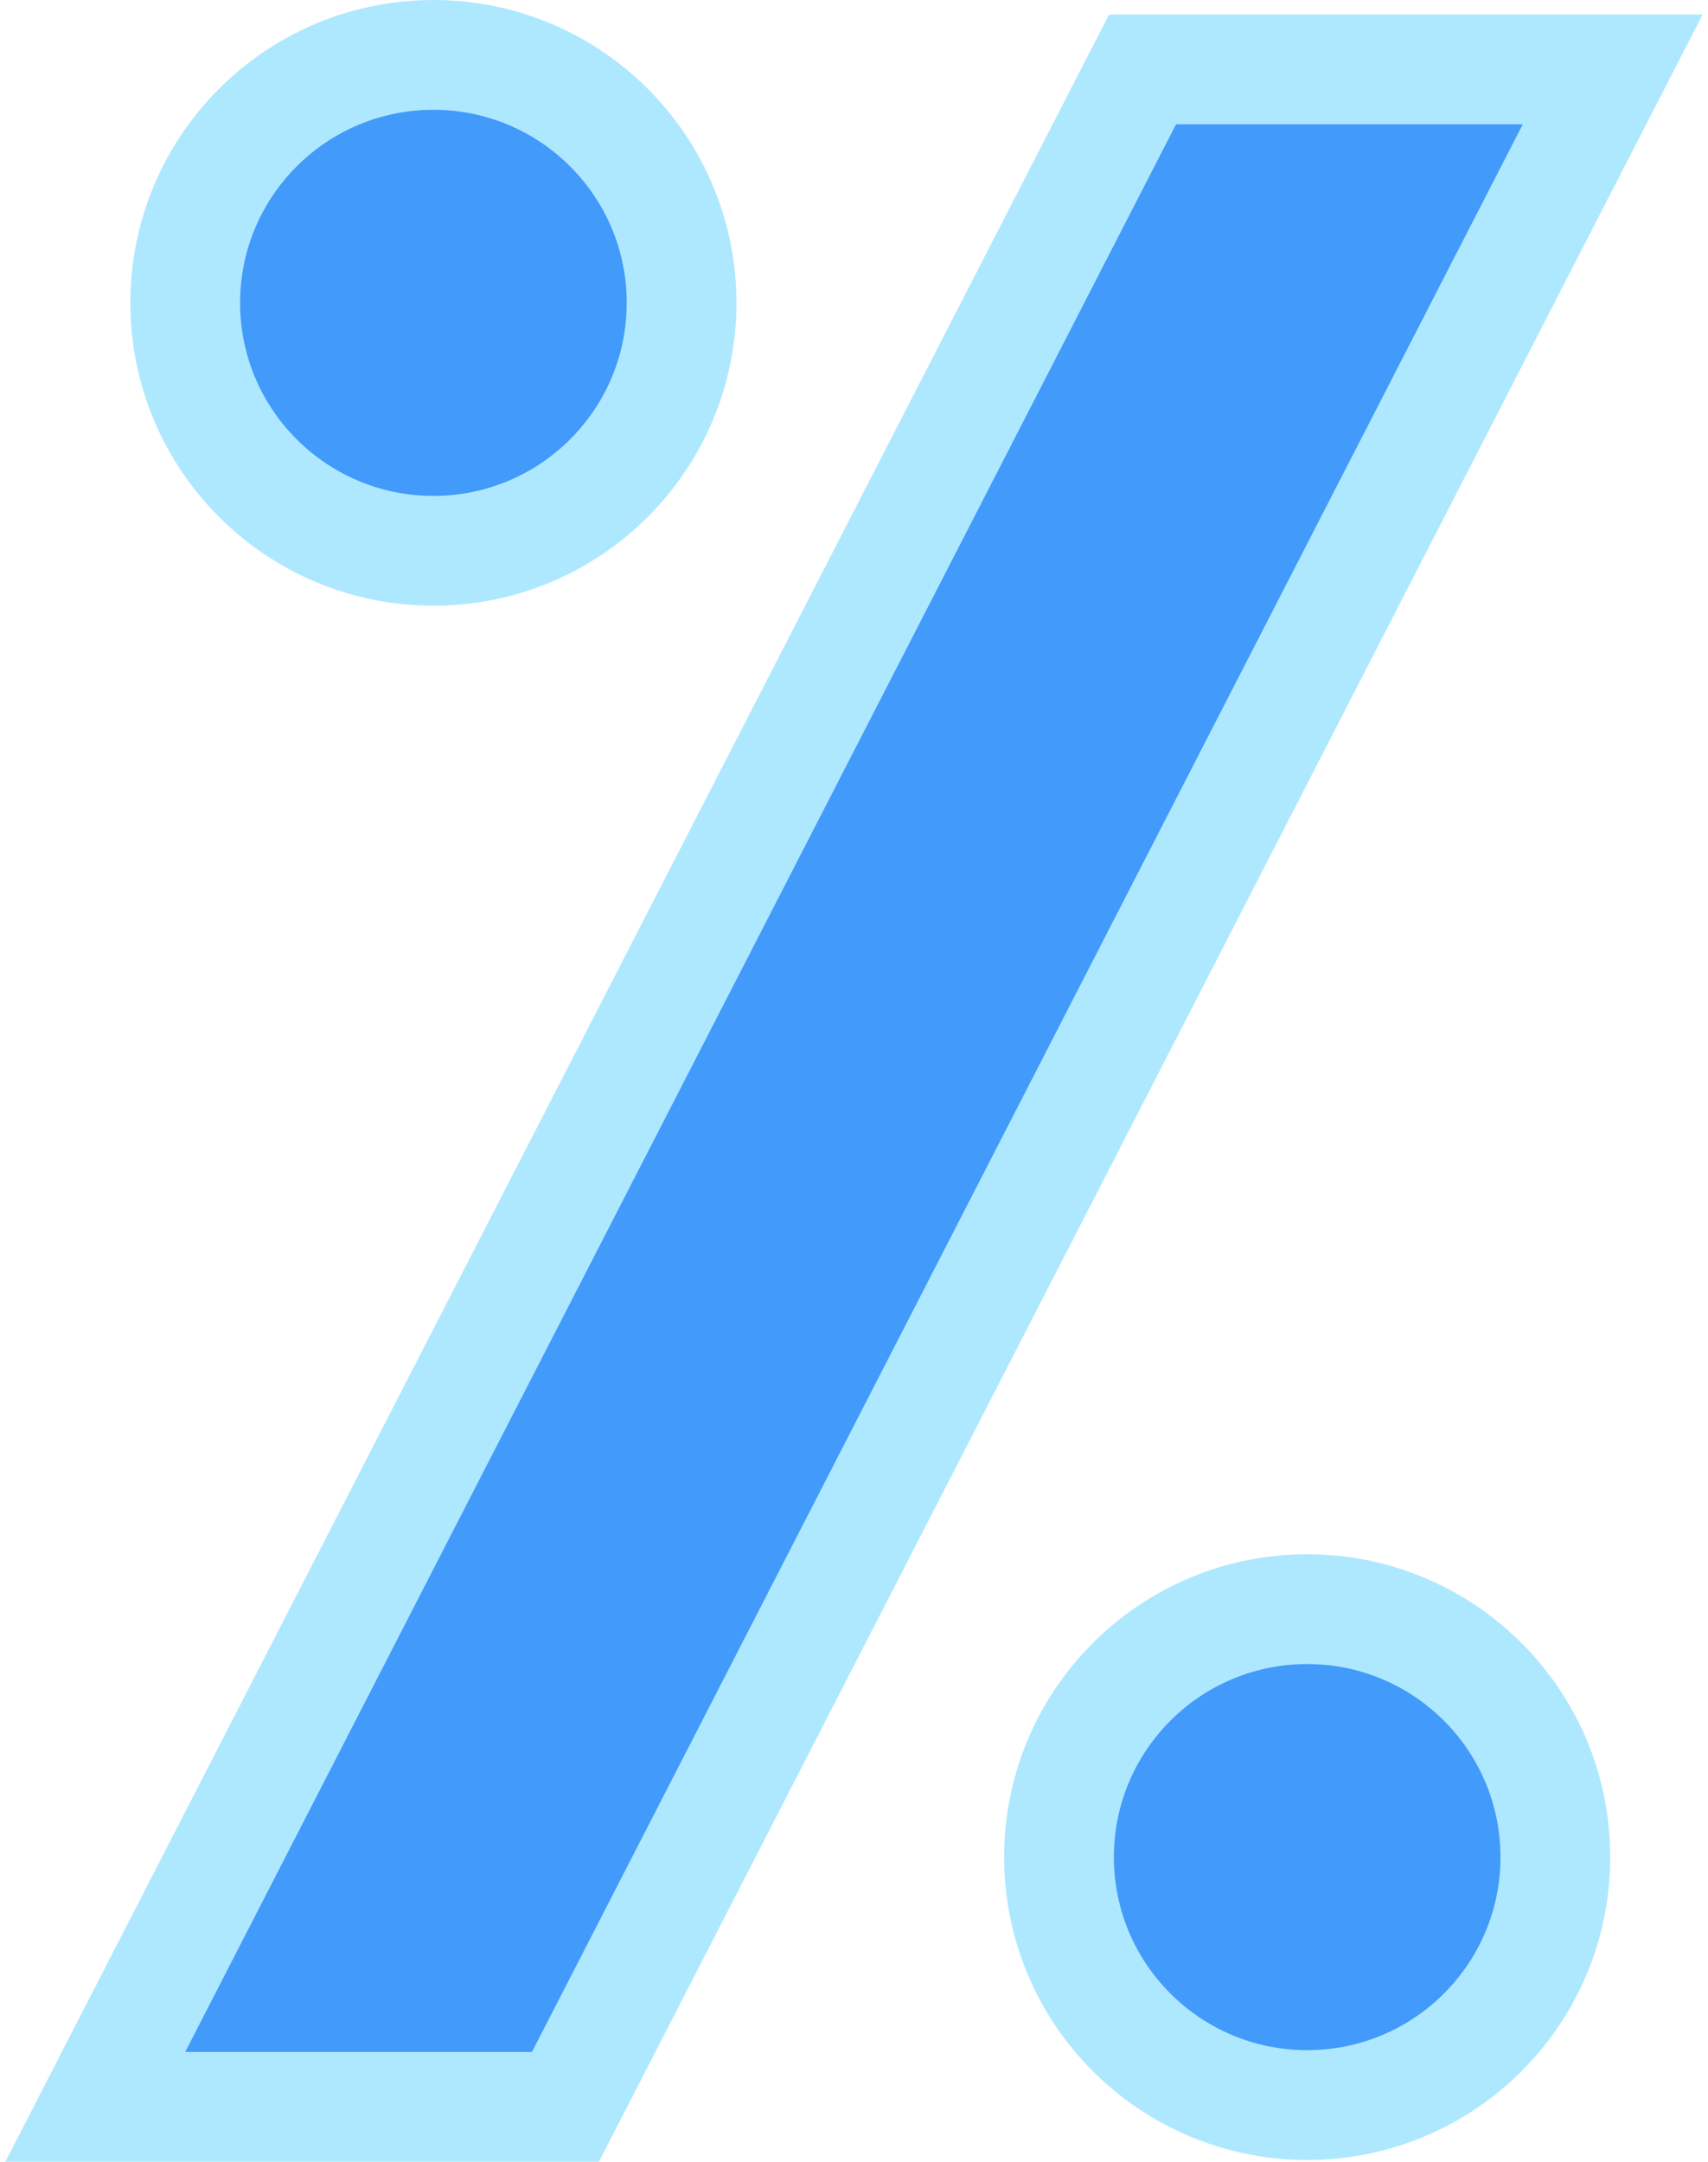
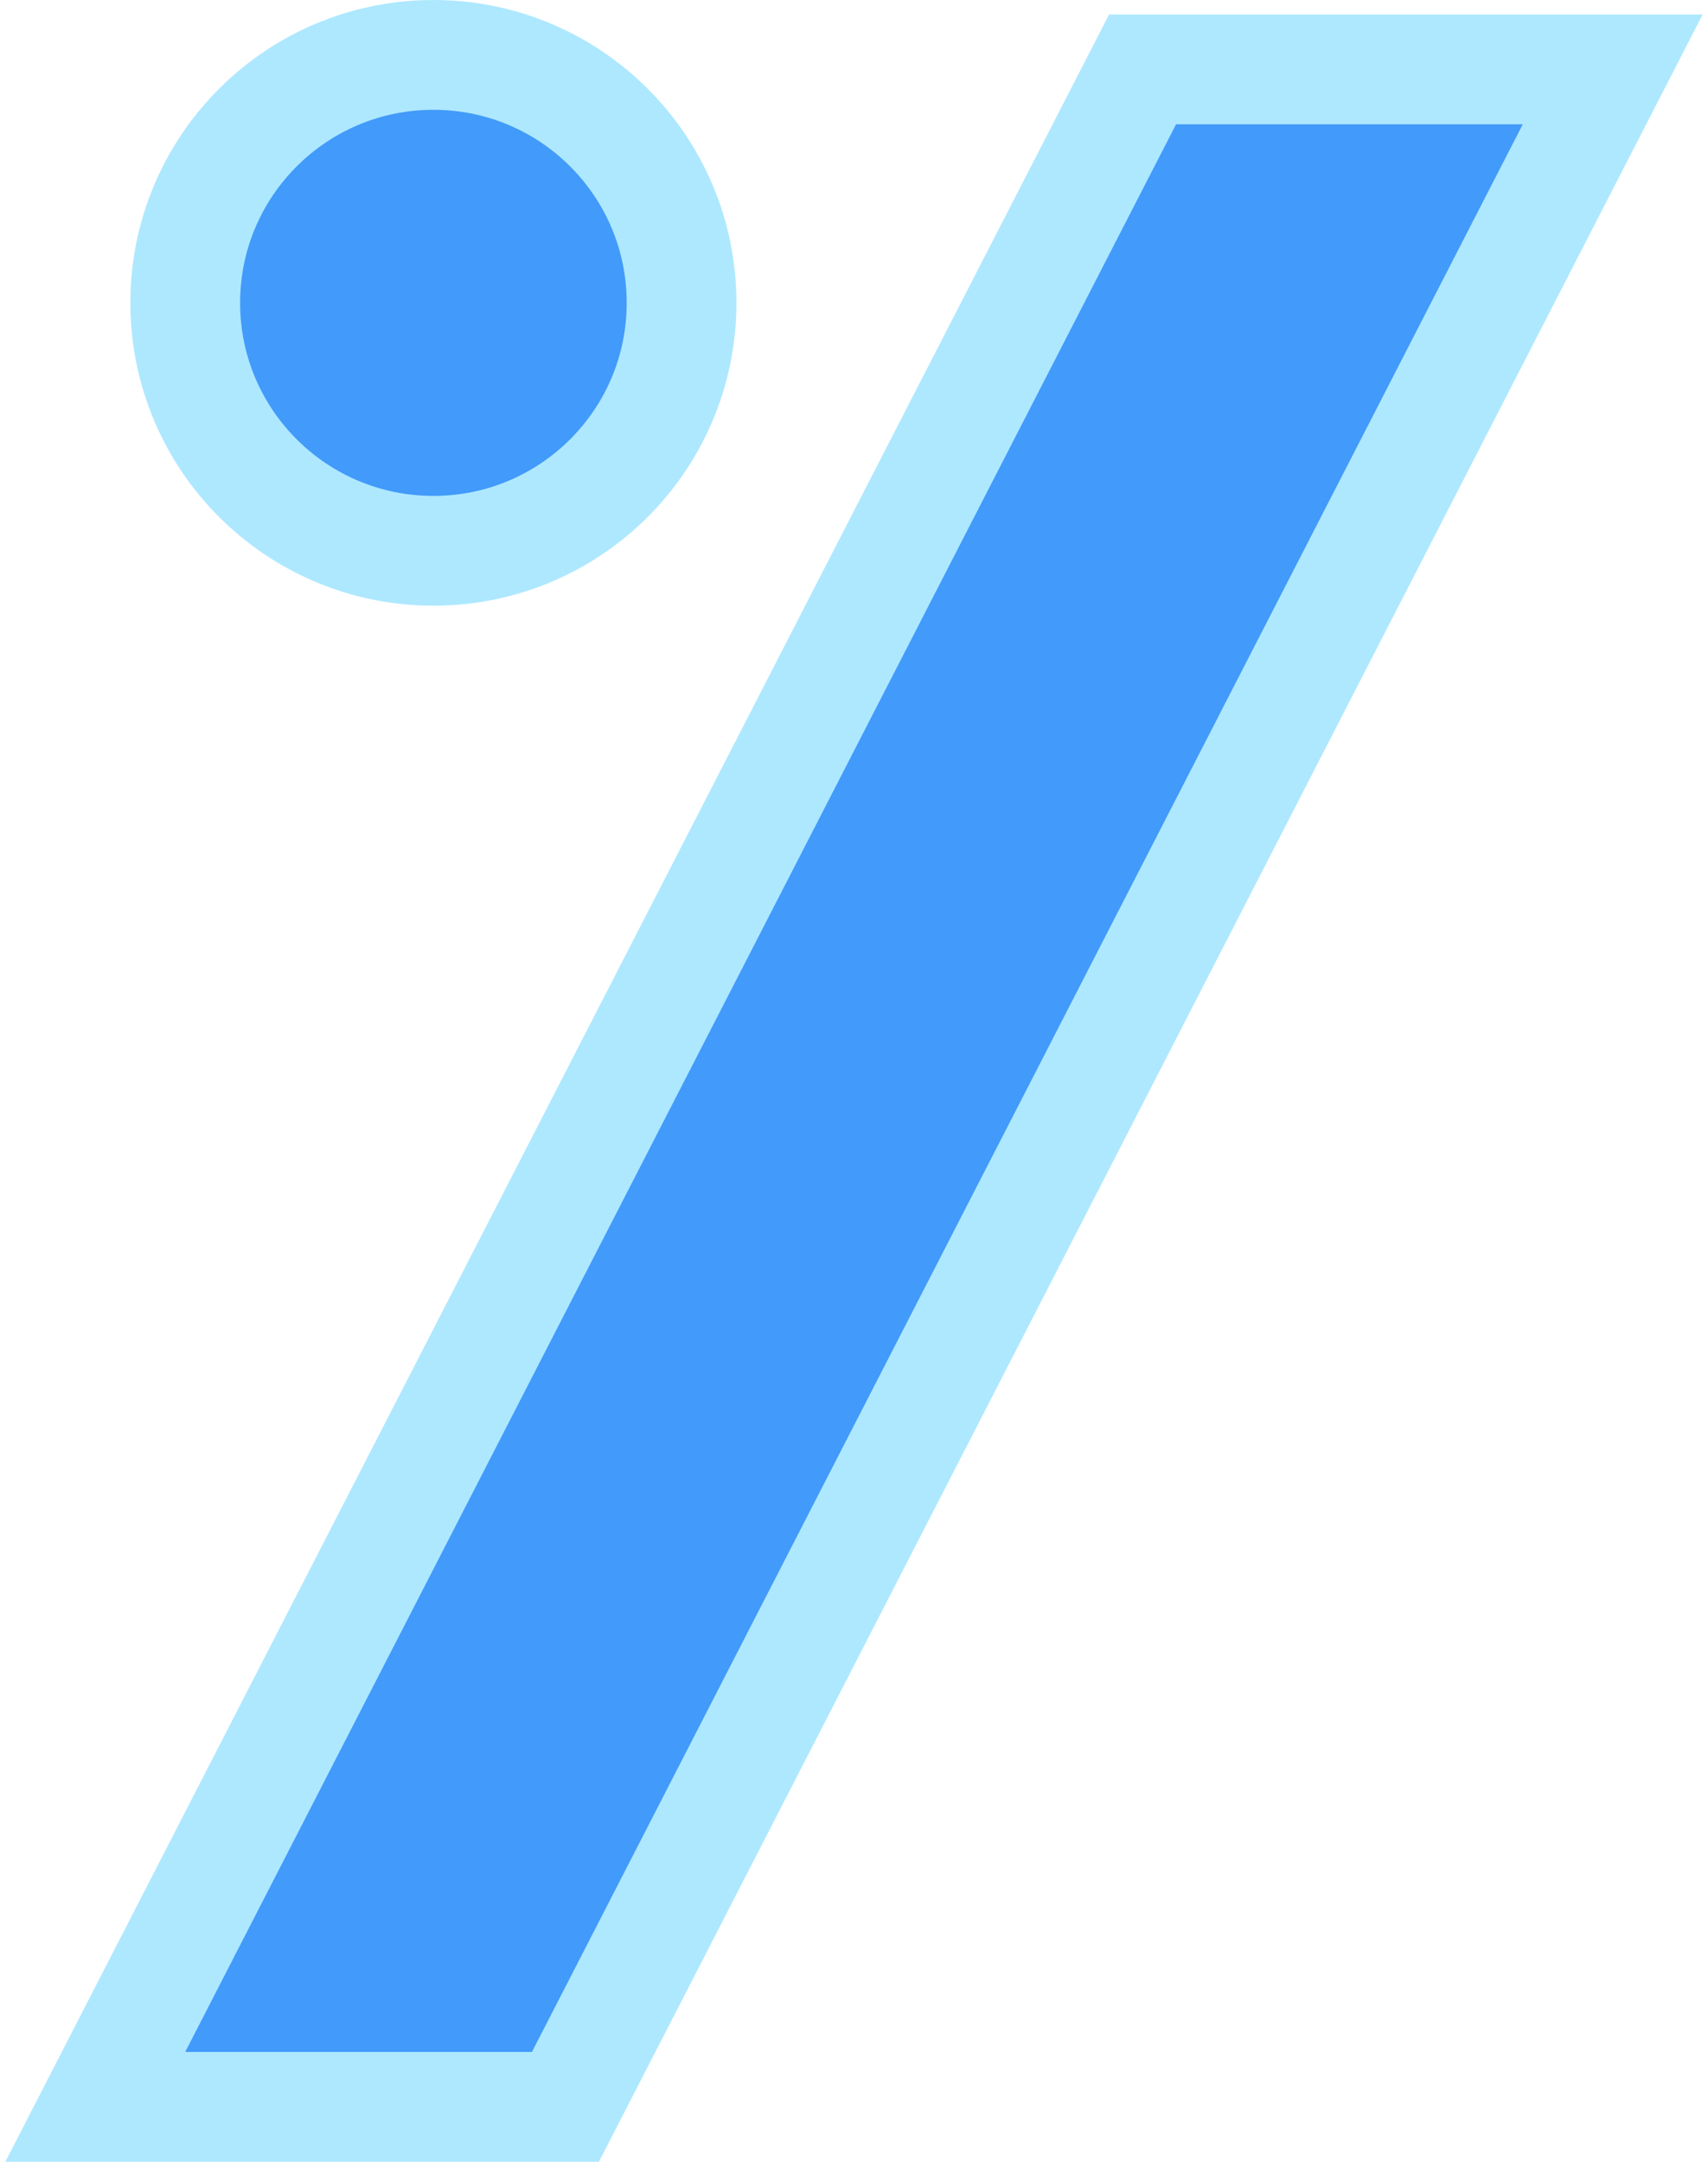
<svg xmlns="http://www.w3.org/2000/svg" width="249" height="315" viewBox="0 0 249 315" fill="none">
  <path d="M63.184 8C83.152 8 99.362 24.164 99.362 44.131C99.362 64.098 83.151 80.26 63.184 80.261C43.215 80.261 27.004 64.098 27.004 44.131C27.004 24.163 43.215 8 63.184 8Z" fill="#429AFA" stroke="#AEE8FF" stroke-width="16" />
  <path d="M235.11 10.109L229.114 21.767L84.664 302.659L82.432 307H13.89L19.886 295.341L164.336 14.451L166.568 10.109L235.11 10.109Z" fill="#429AFA" stroke="#AEE8FF" stroke-width="16" />
-   <path d="M190.566 234.478C210.534 234.478 226.745 250.641 226.745 270.608C226.745 290.575 210.534 306.738 190.566 306.738C170.598 306.738 154.387 290.576 154.387 270.608C154.387 250.641 170.598 234.478 190.566 234.478Z" fill="#429AFA" stroke="#AEE8FF" stroke-width="16" />
</svg>